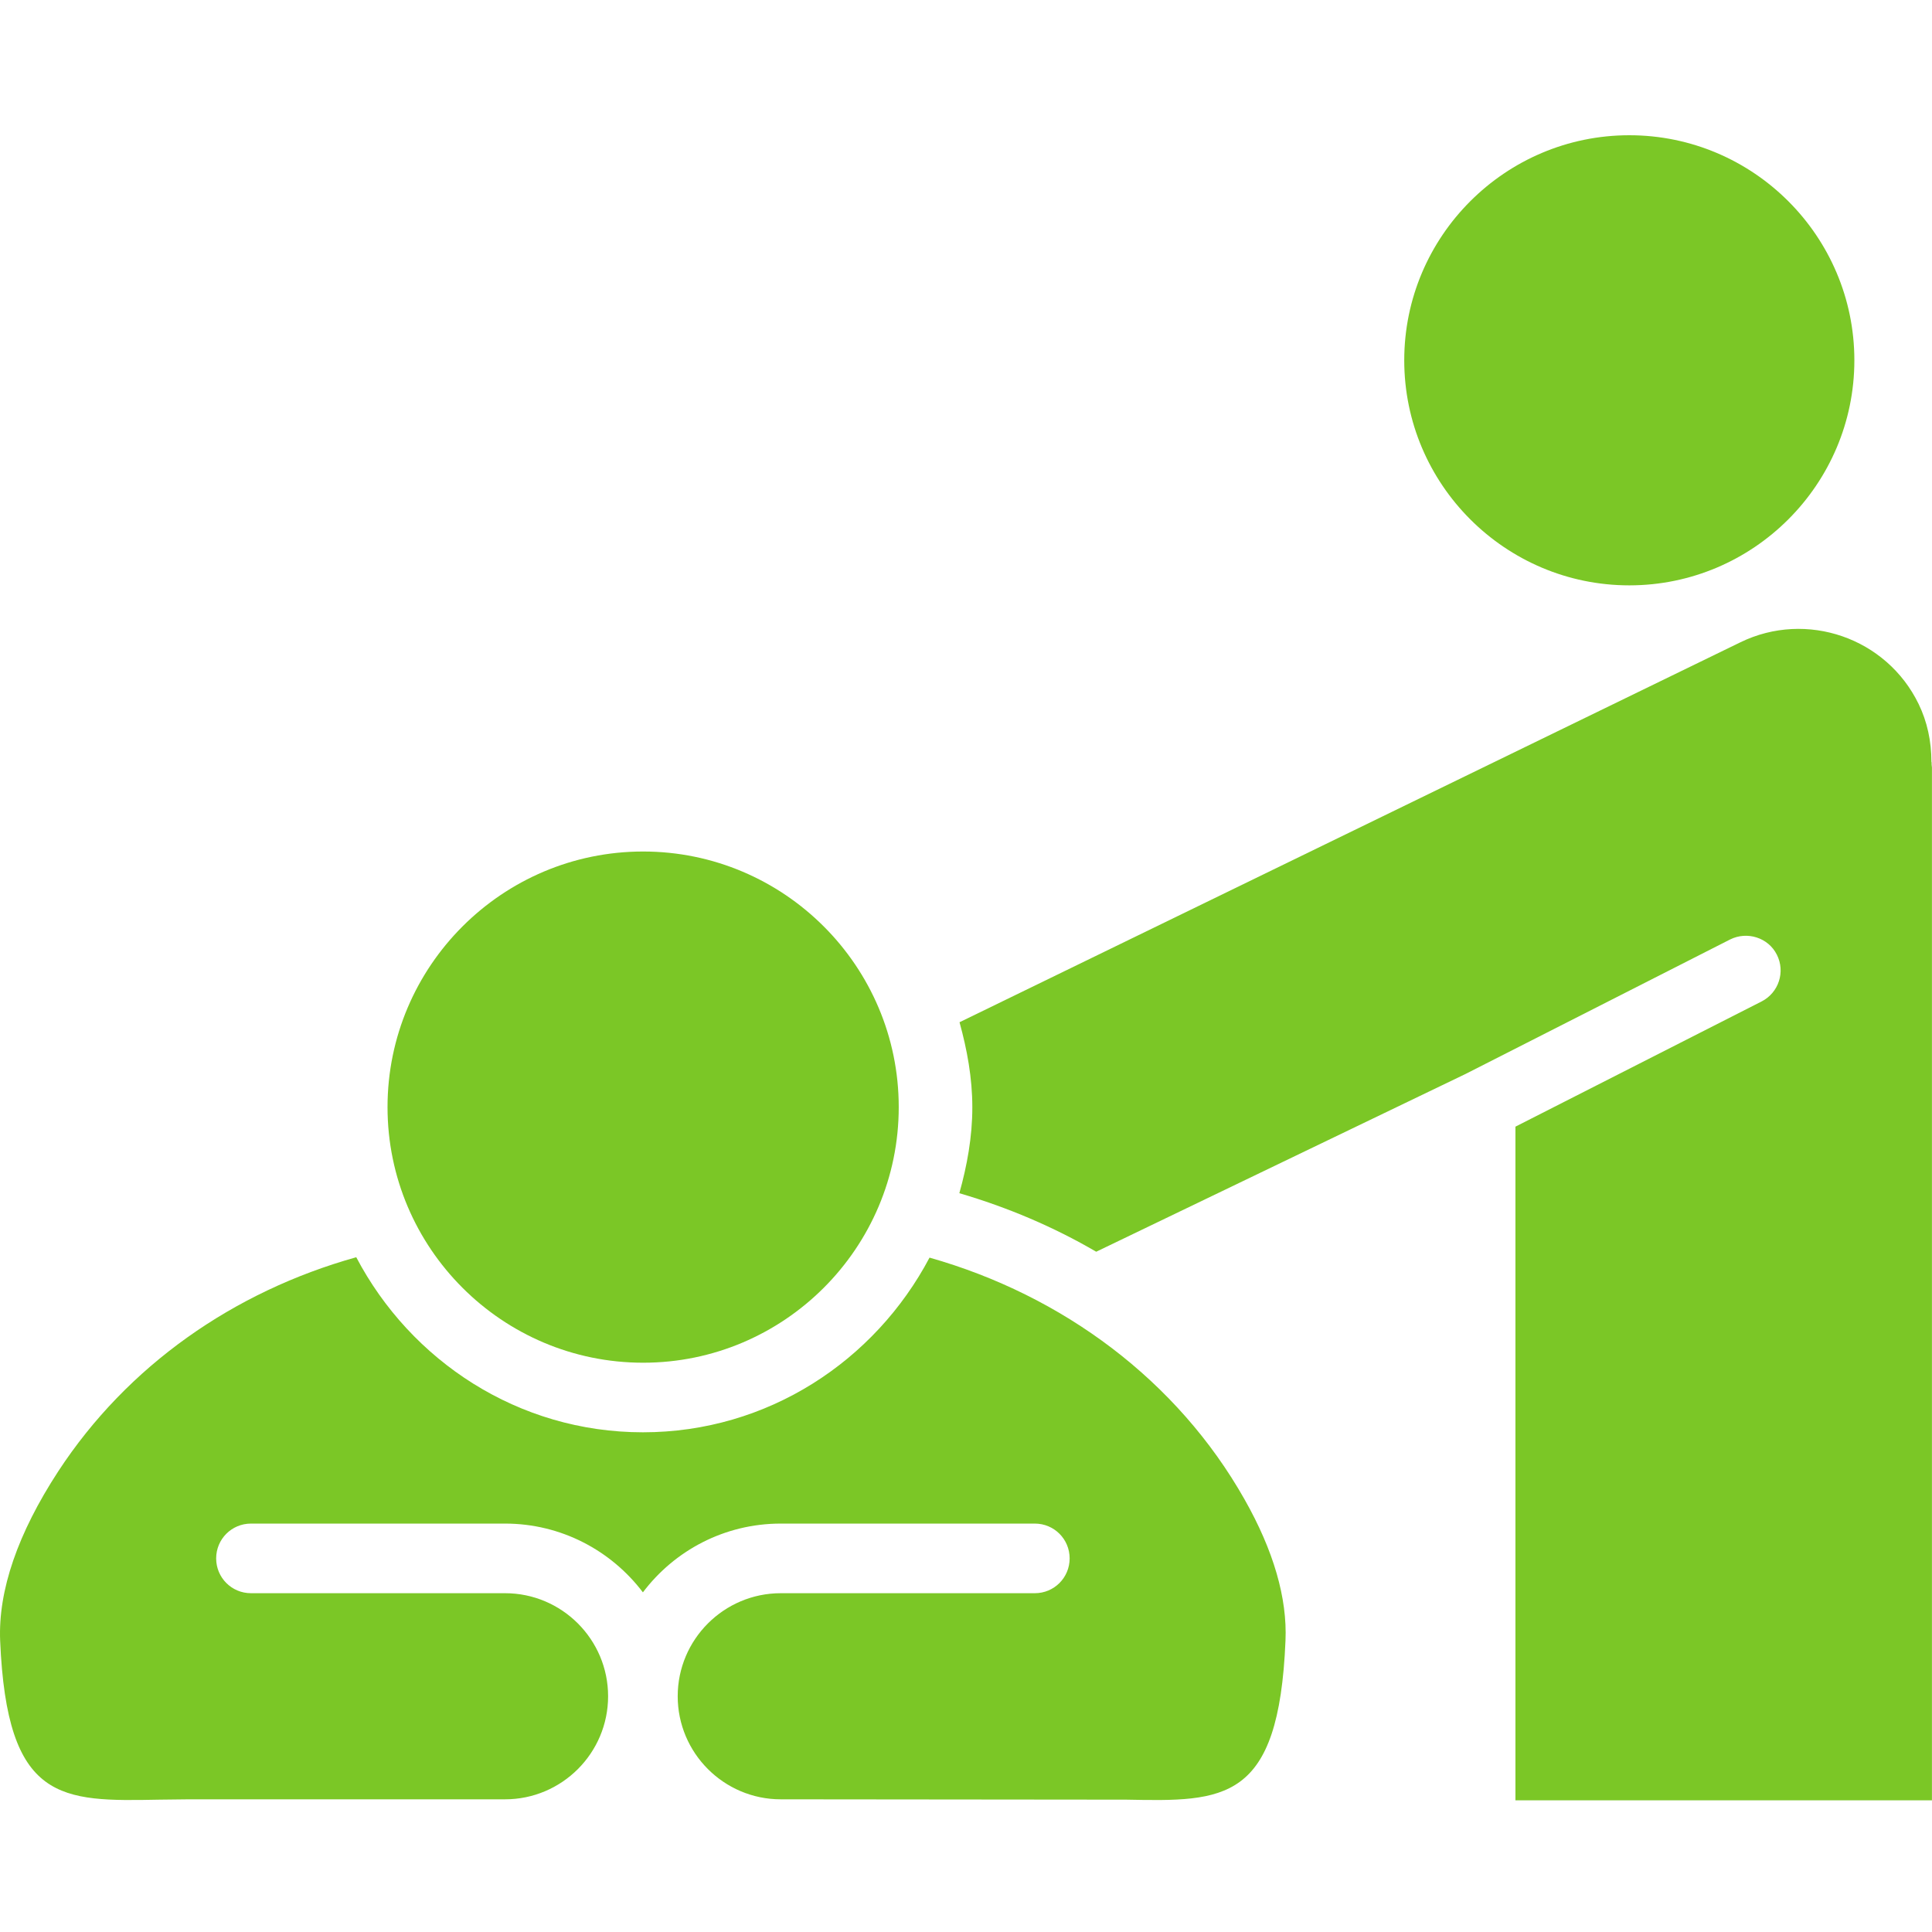
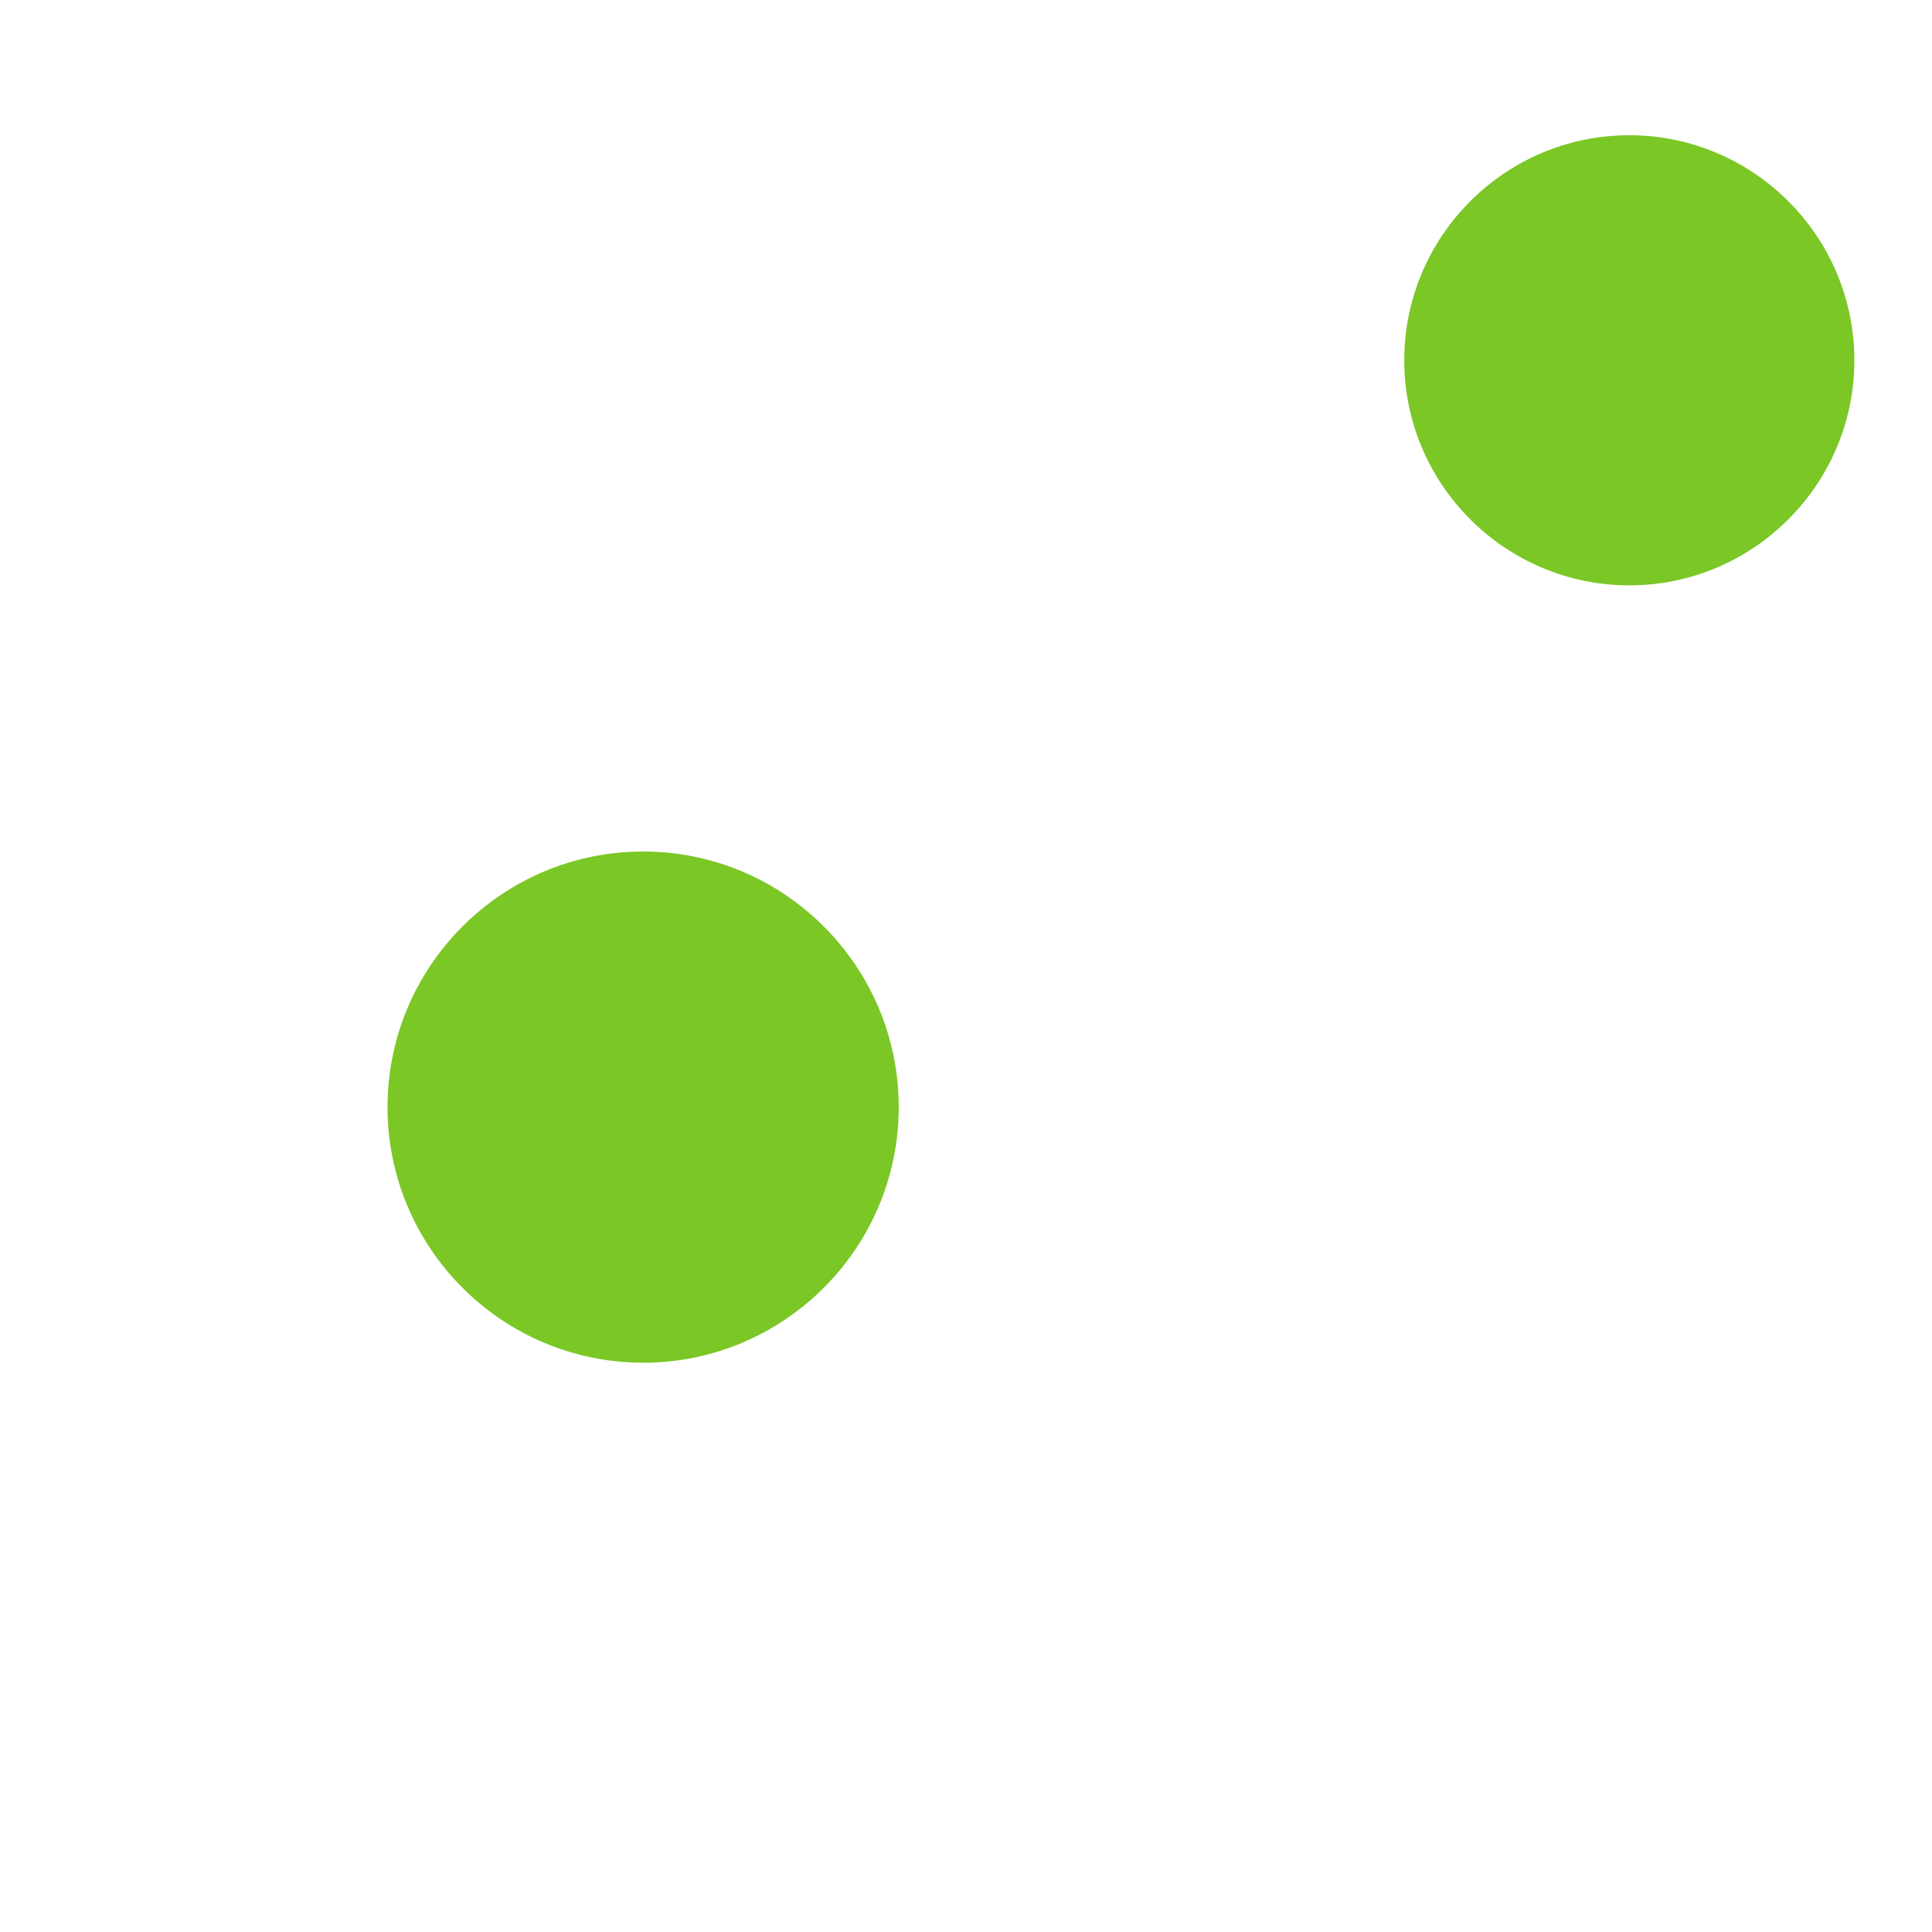
<svg xmlns="http://www.w3.org/2000/svg" width="200" height="200" viewBox="0 0 200 200" fill="none">
  <path d="M168.665 60.596C181.506 60.596 191.963 50.139 191.963 37.298C191.963 24.457 181.506 14 168.665 14C155.824 14 145.367 24.457 145.367 37.298C145.367 50.139 155.824 60.596 168.665 60.596Z" fill="#7BC726" />
  <path d="M66.577 141.068C81.167 141.068 93.037 129.198 93.037 114.608C93.037 100.018 81.167 88.148 66.577 88.148C51.987 88.148 40.117 100.018 40.117 114.608C40.117 129.198 51.987 141.068 66.577 141.068Z" fill="#7BC726" />
-   <path d="M96.228 130.184C90.575 140.888 79.465 148.271 66.553 148.271C53.641 148.271 42.513 140.87 36.879 130.148C24.161 133.699 13.174 141.4 6.038 152.298C1.834 158.745 -0.197 164.645 0.015 169.838C0.722 186.583 6.303 186.495 16.513 186.3L19.586 186.265H52.281C58.163 186.265 62.95 181.478 62.95 175.596C62.95 169.714 58.163 164.928 52.281 164.928H25.98C23.984 164.928 22.377 163.32 22.377 161.324C22.377 159.328 23.984 157.721 25.98 157.721H52.281C58.11 157.721 63.285 160.529 66.553 164.839C69.821 160.512 74.996 157.721 80.825 157.721H107.126C109.122 157.721 110.729 159.328 110.729 161.324C110.729 163.32 109.122 164.928 107.126 164.928H80.825C74.943 164.928 70.156 169.714 70.156 175.596C70.156 181.478 74.943 186.265 80.825 186.265L116.593 186.3C126.732 186.495 132.384 186.601 133.073 169.838C133.268 165.44 131.837 160.512 128.834 155.213C121.892 142.937 110.058 134.105 96.21 130.184H96.228Z" fill="#7BC726" />
-   <path d="M199.941 78.885C199.941 76.712 199.499 74.699 198.616 72.879C195.295 66.026 187.011 63.164 180.176 66.485L99.33 105.822C100.107 108.648 100.655 111.562 100.655 114.636C100.655 117.709 100.107 120.676 99.312 123.52C104.311 124.986 109.063 127 113.479 129.579L151.684 111.191L179.098 97.255C180.864 96.372 183.055 97.06 183.938 98.827C184.839 100.593 184.132 102.766 182.366 103.667L156.877 116.631V186.367H199.994V79.45C199.959 79.273 199.958 79.079 199.958 78.903L199.941 78.885Z" fill="#7BC726" />
</svg>